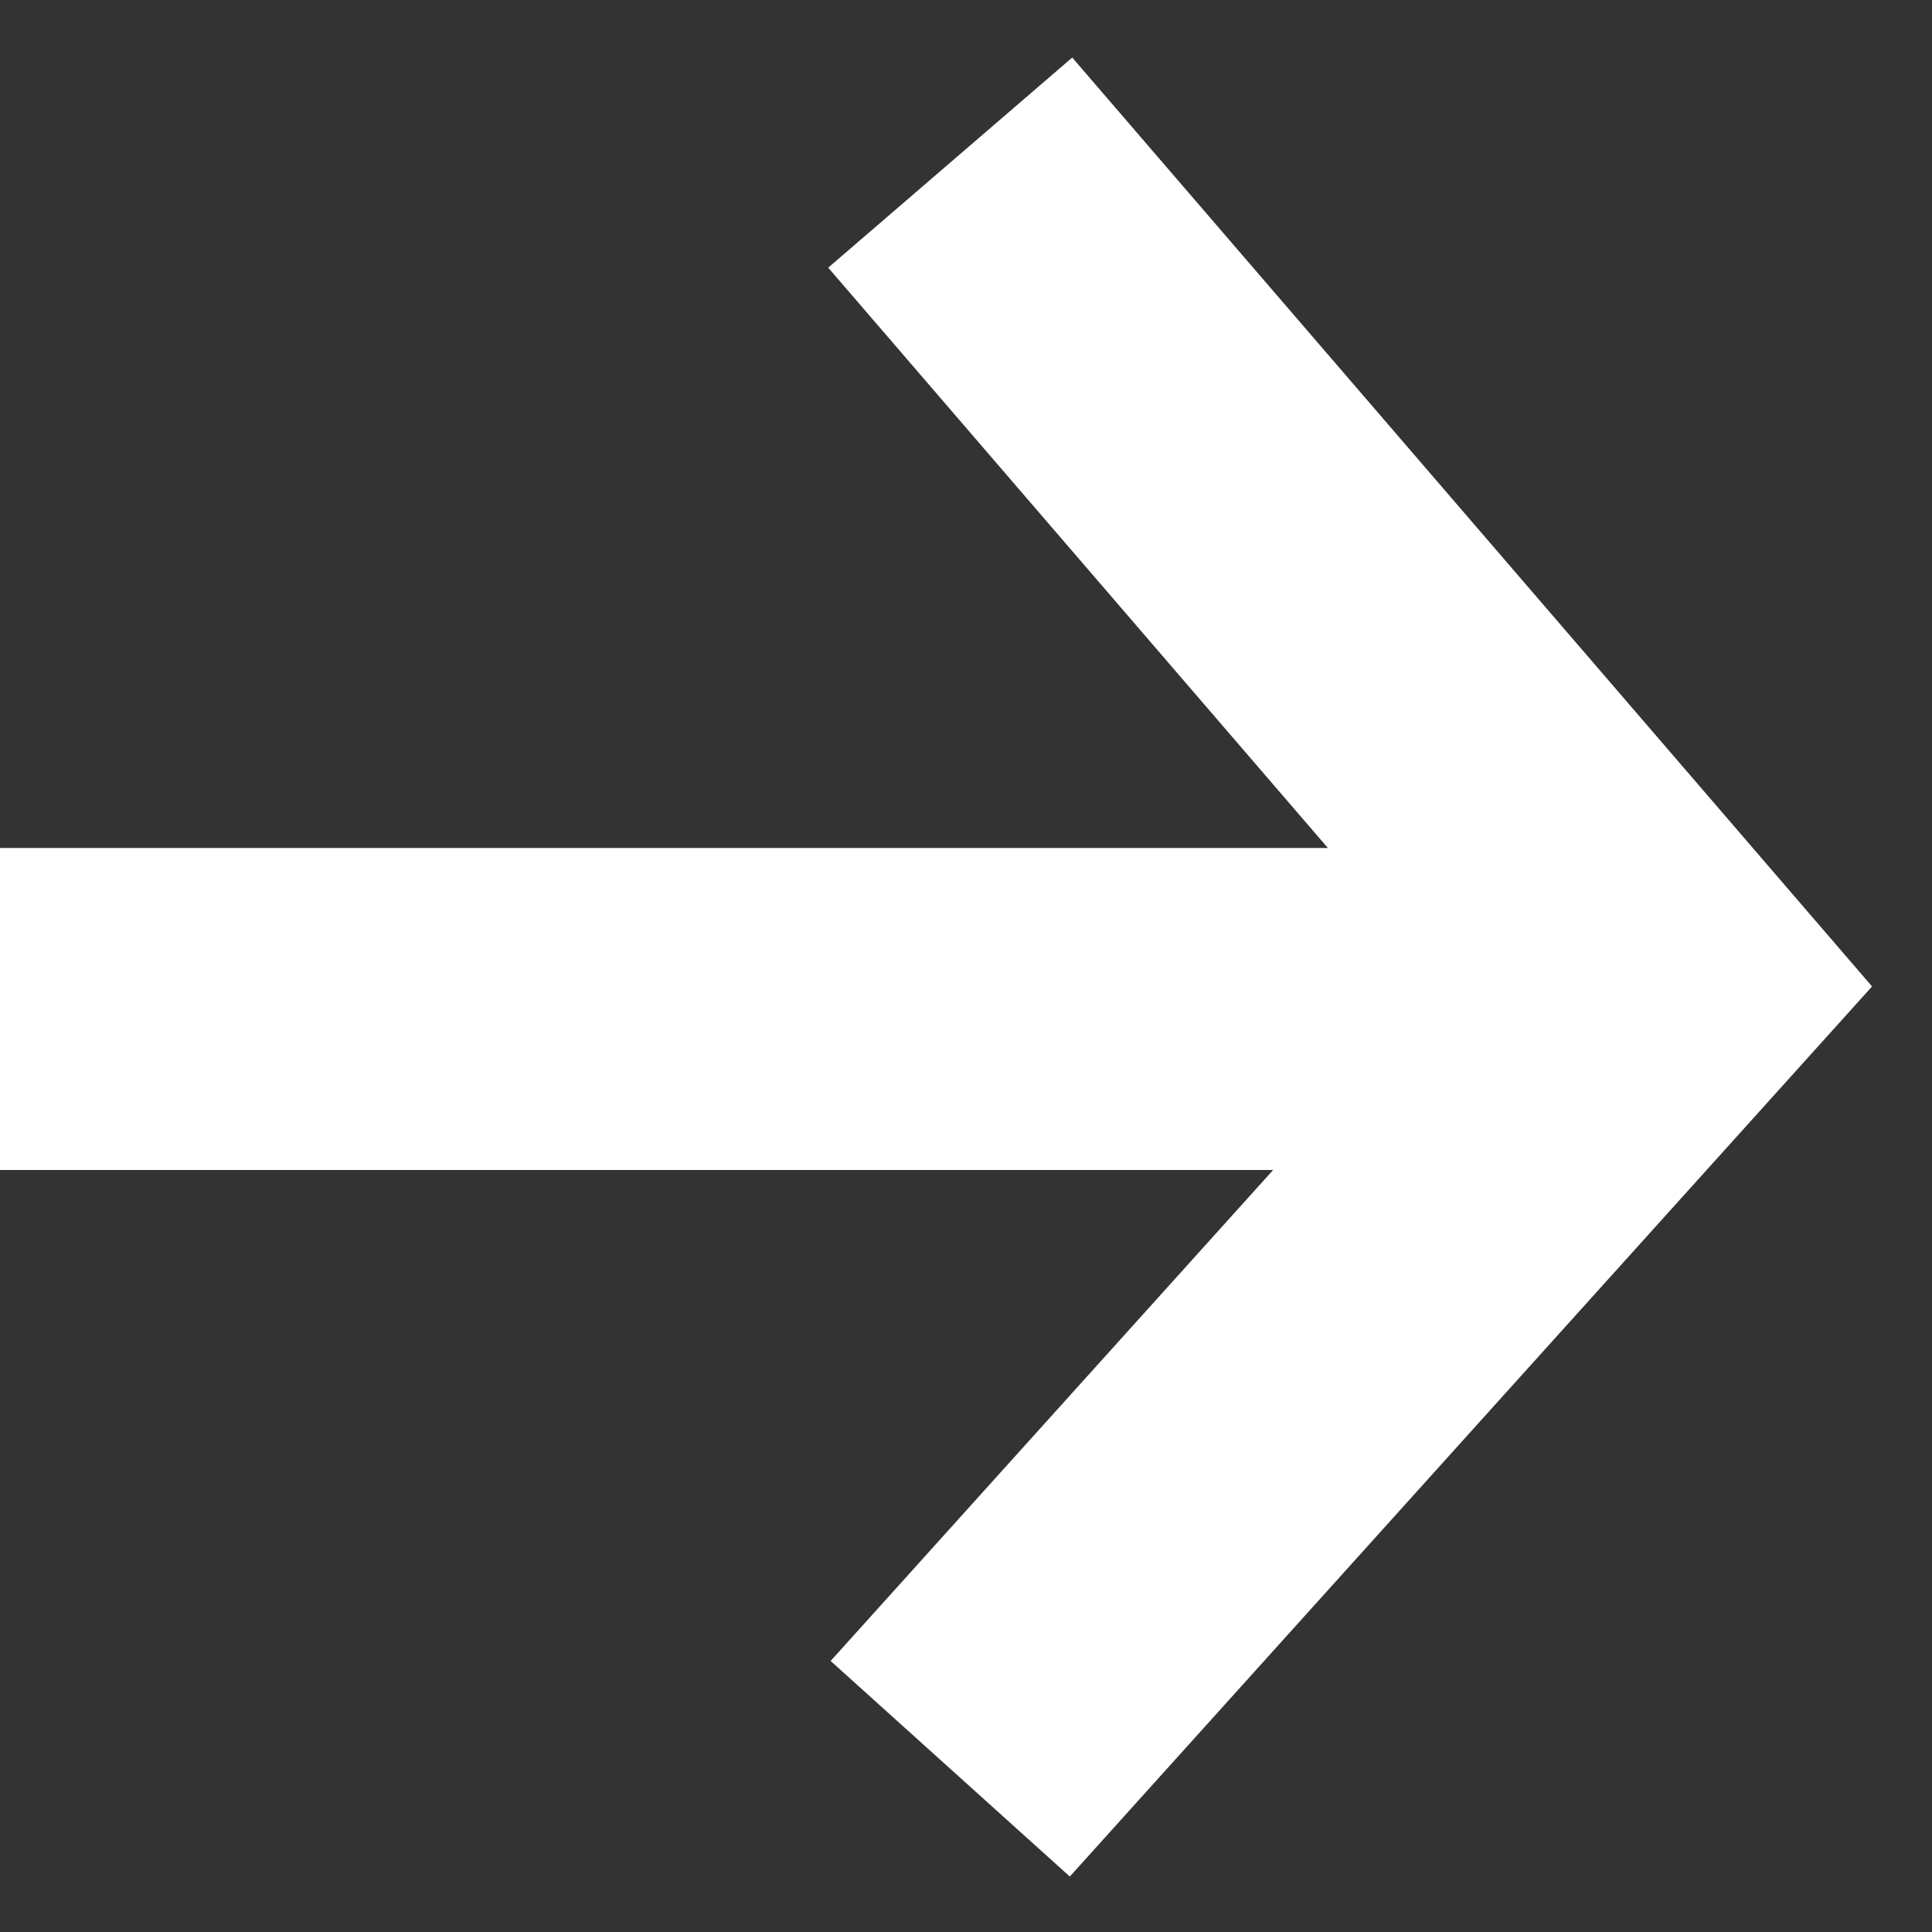
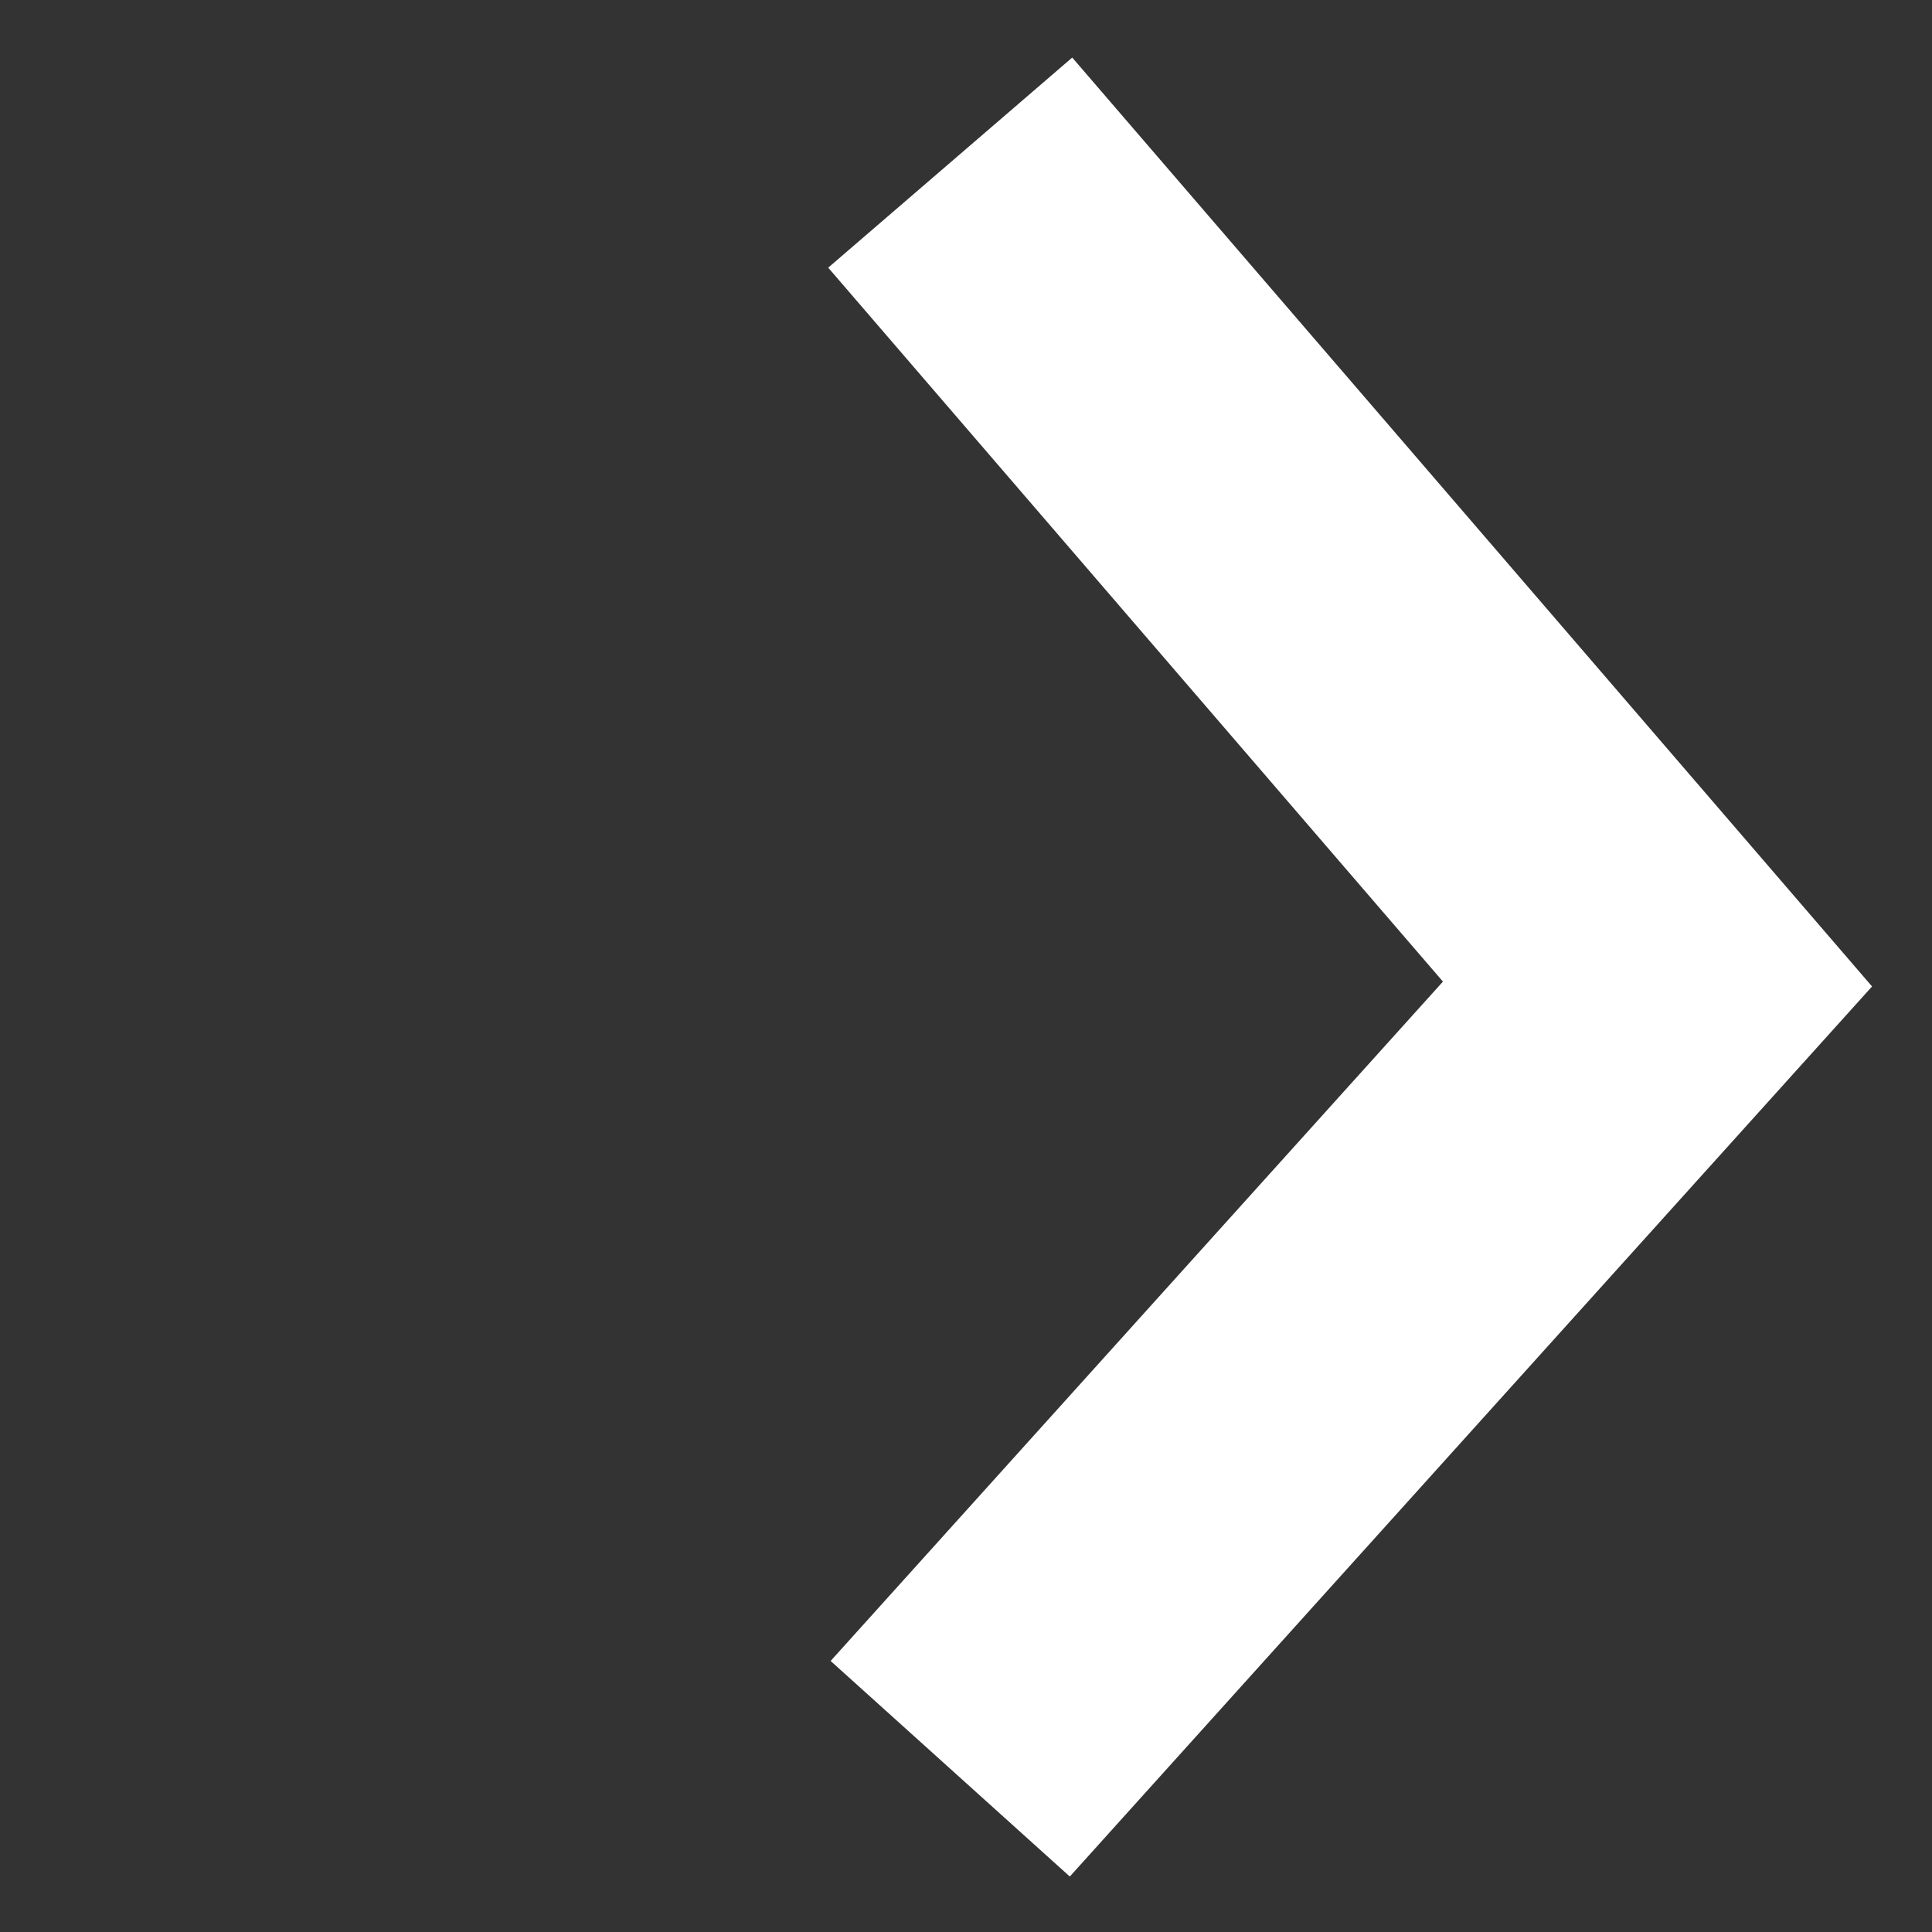
<svg xmlns="http://www.w3.org/2000/svg" width="12" height="12" viewBox="0 0 12 12" fill="none">
  <rect x="0" y="0" width="12" height="12" fill="#333333" stroke="none" />
-   <line y1="6.267" x2="9" y2="6.267" stroke="white" stroke-width="2" />
  <path d="M5.902 10.986L10.295 6.112L5.902 1.01" stroke="white" stroke-width="2" />
</svg>